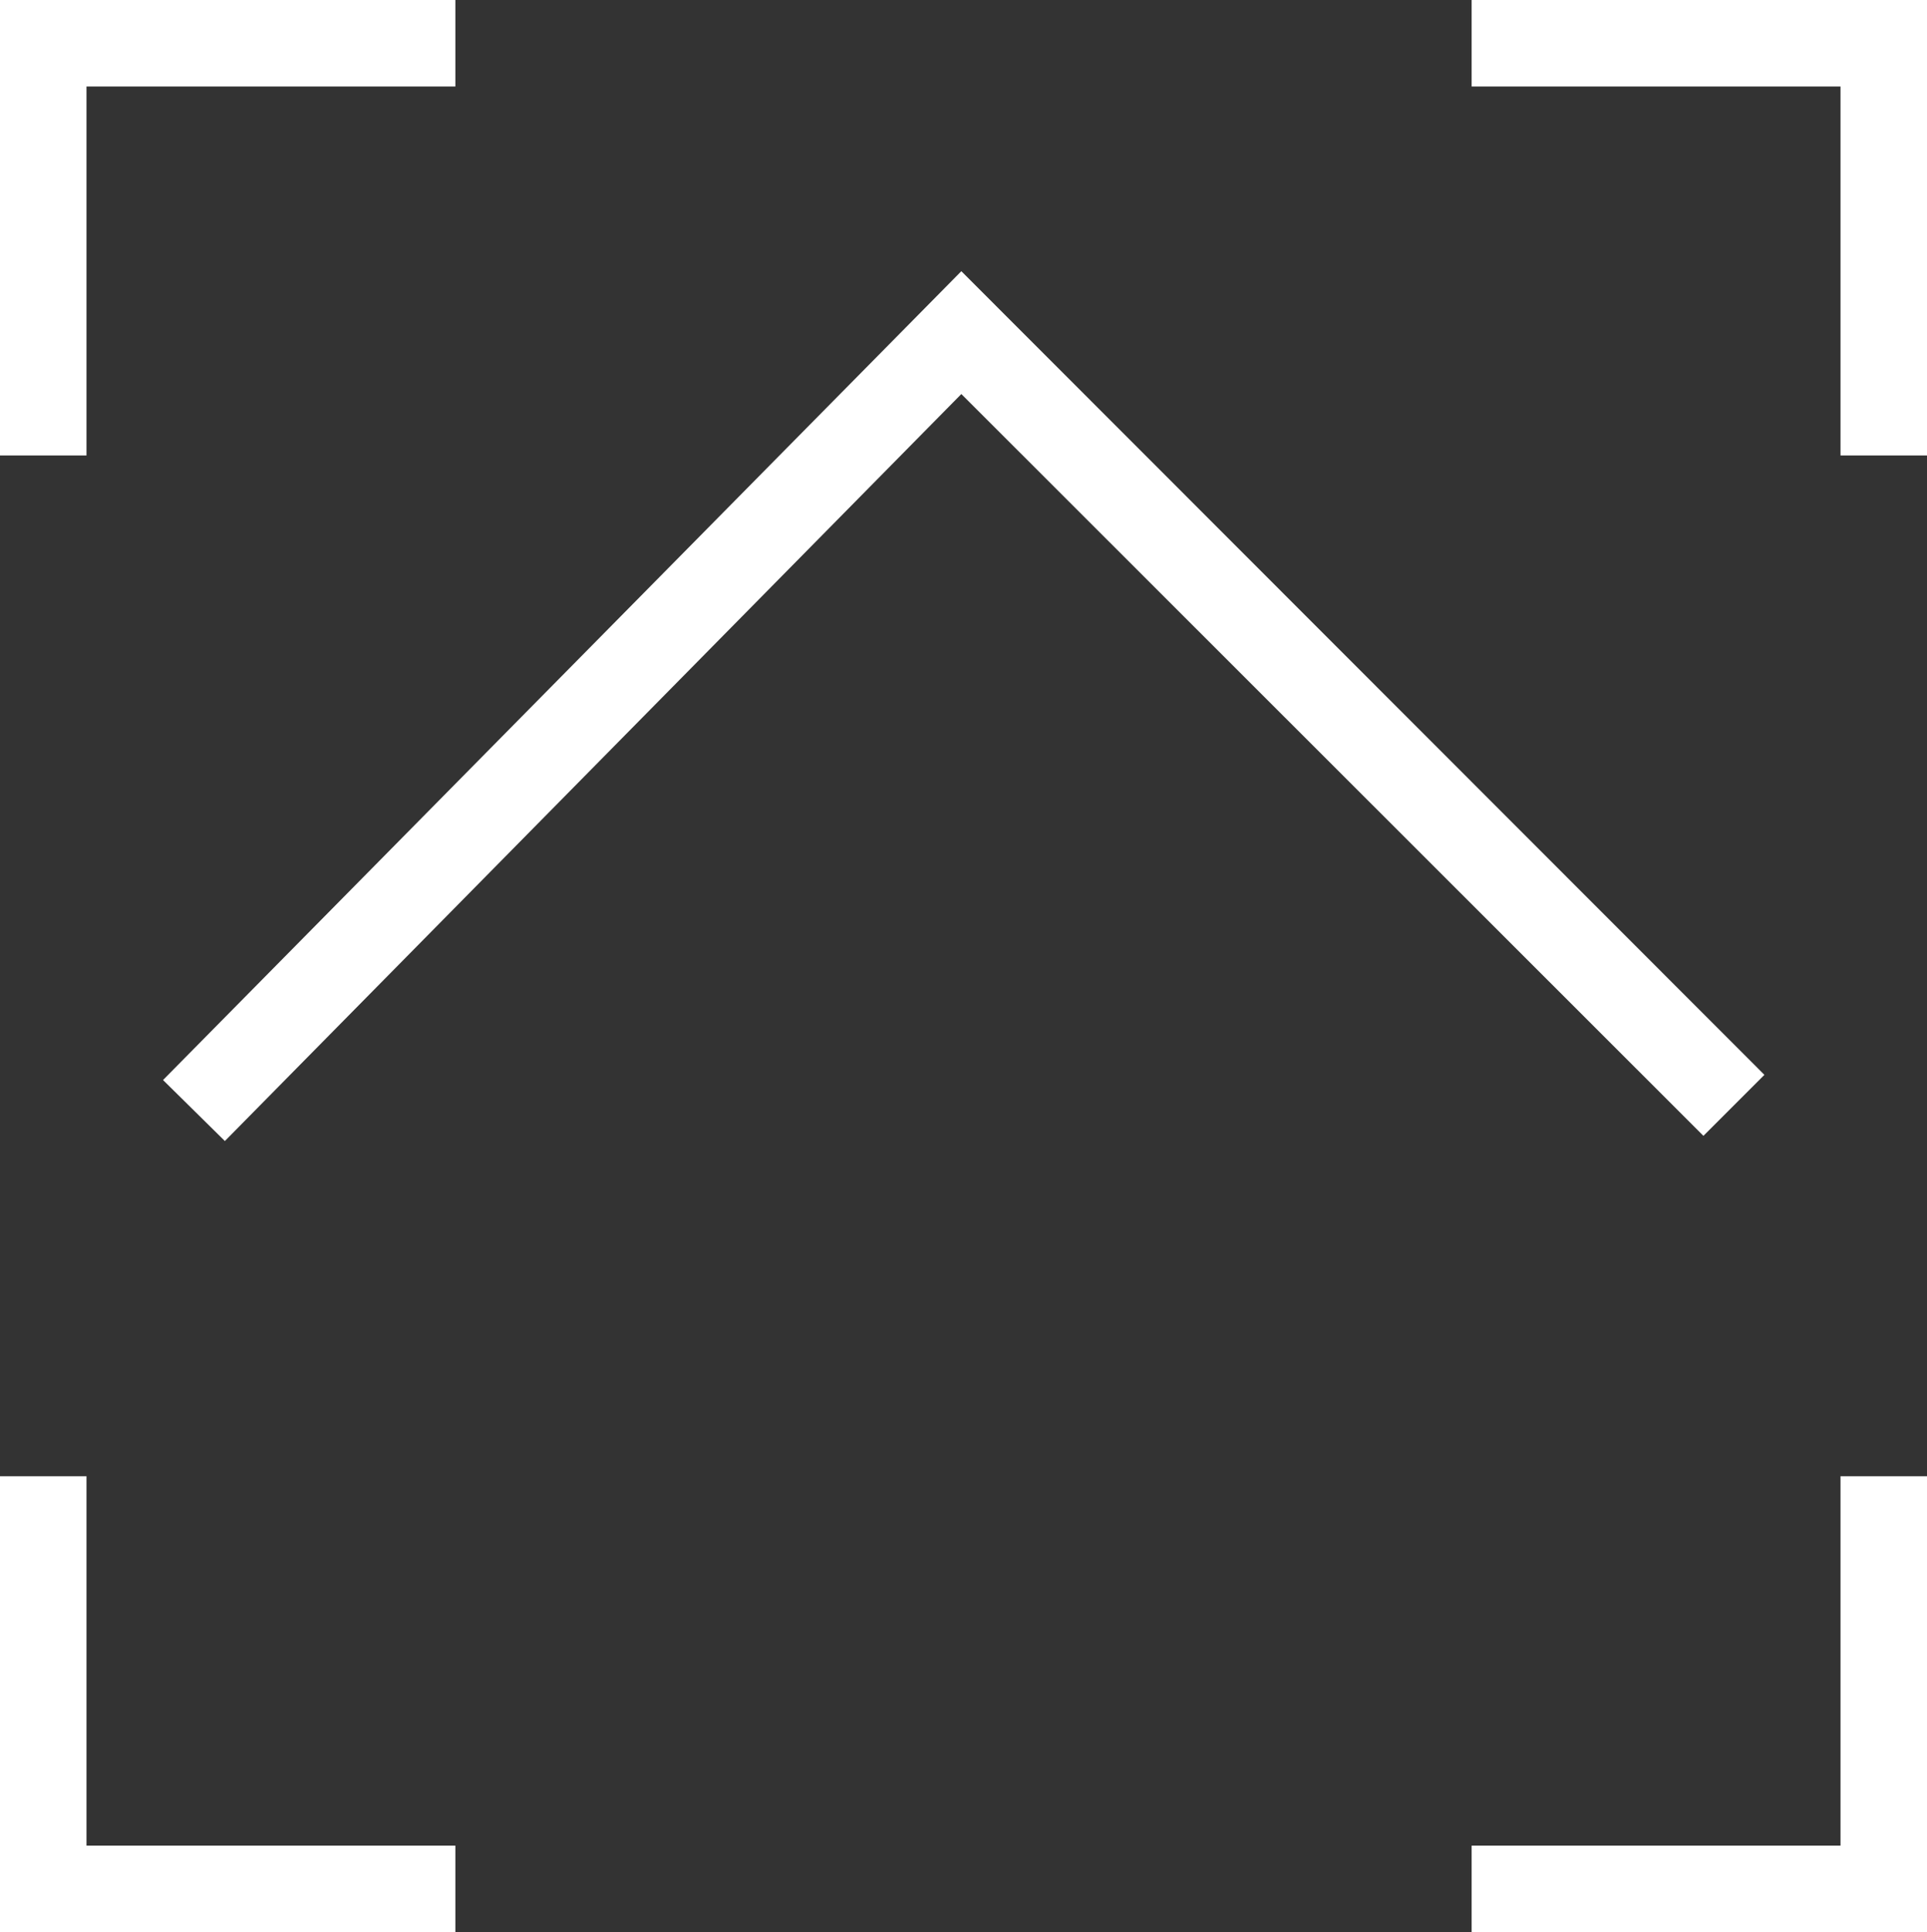
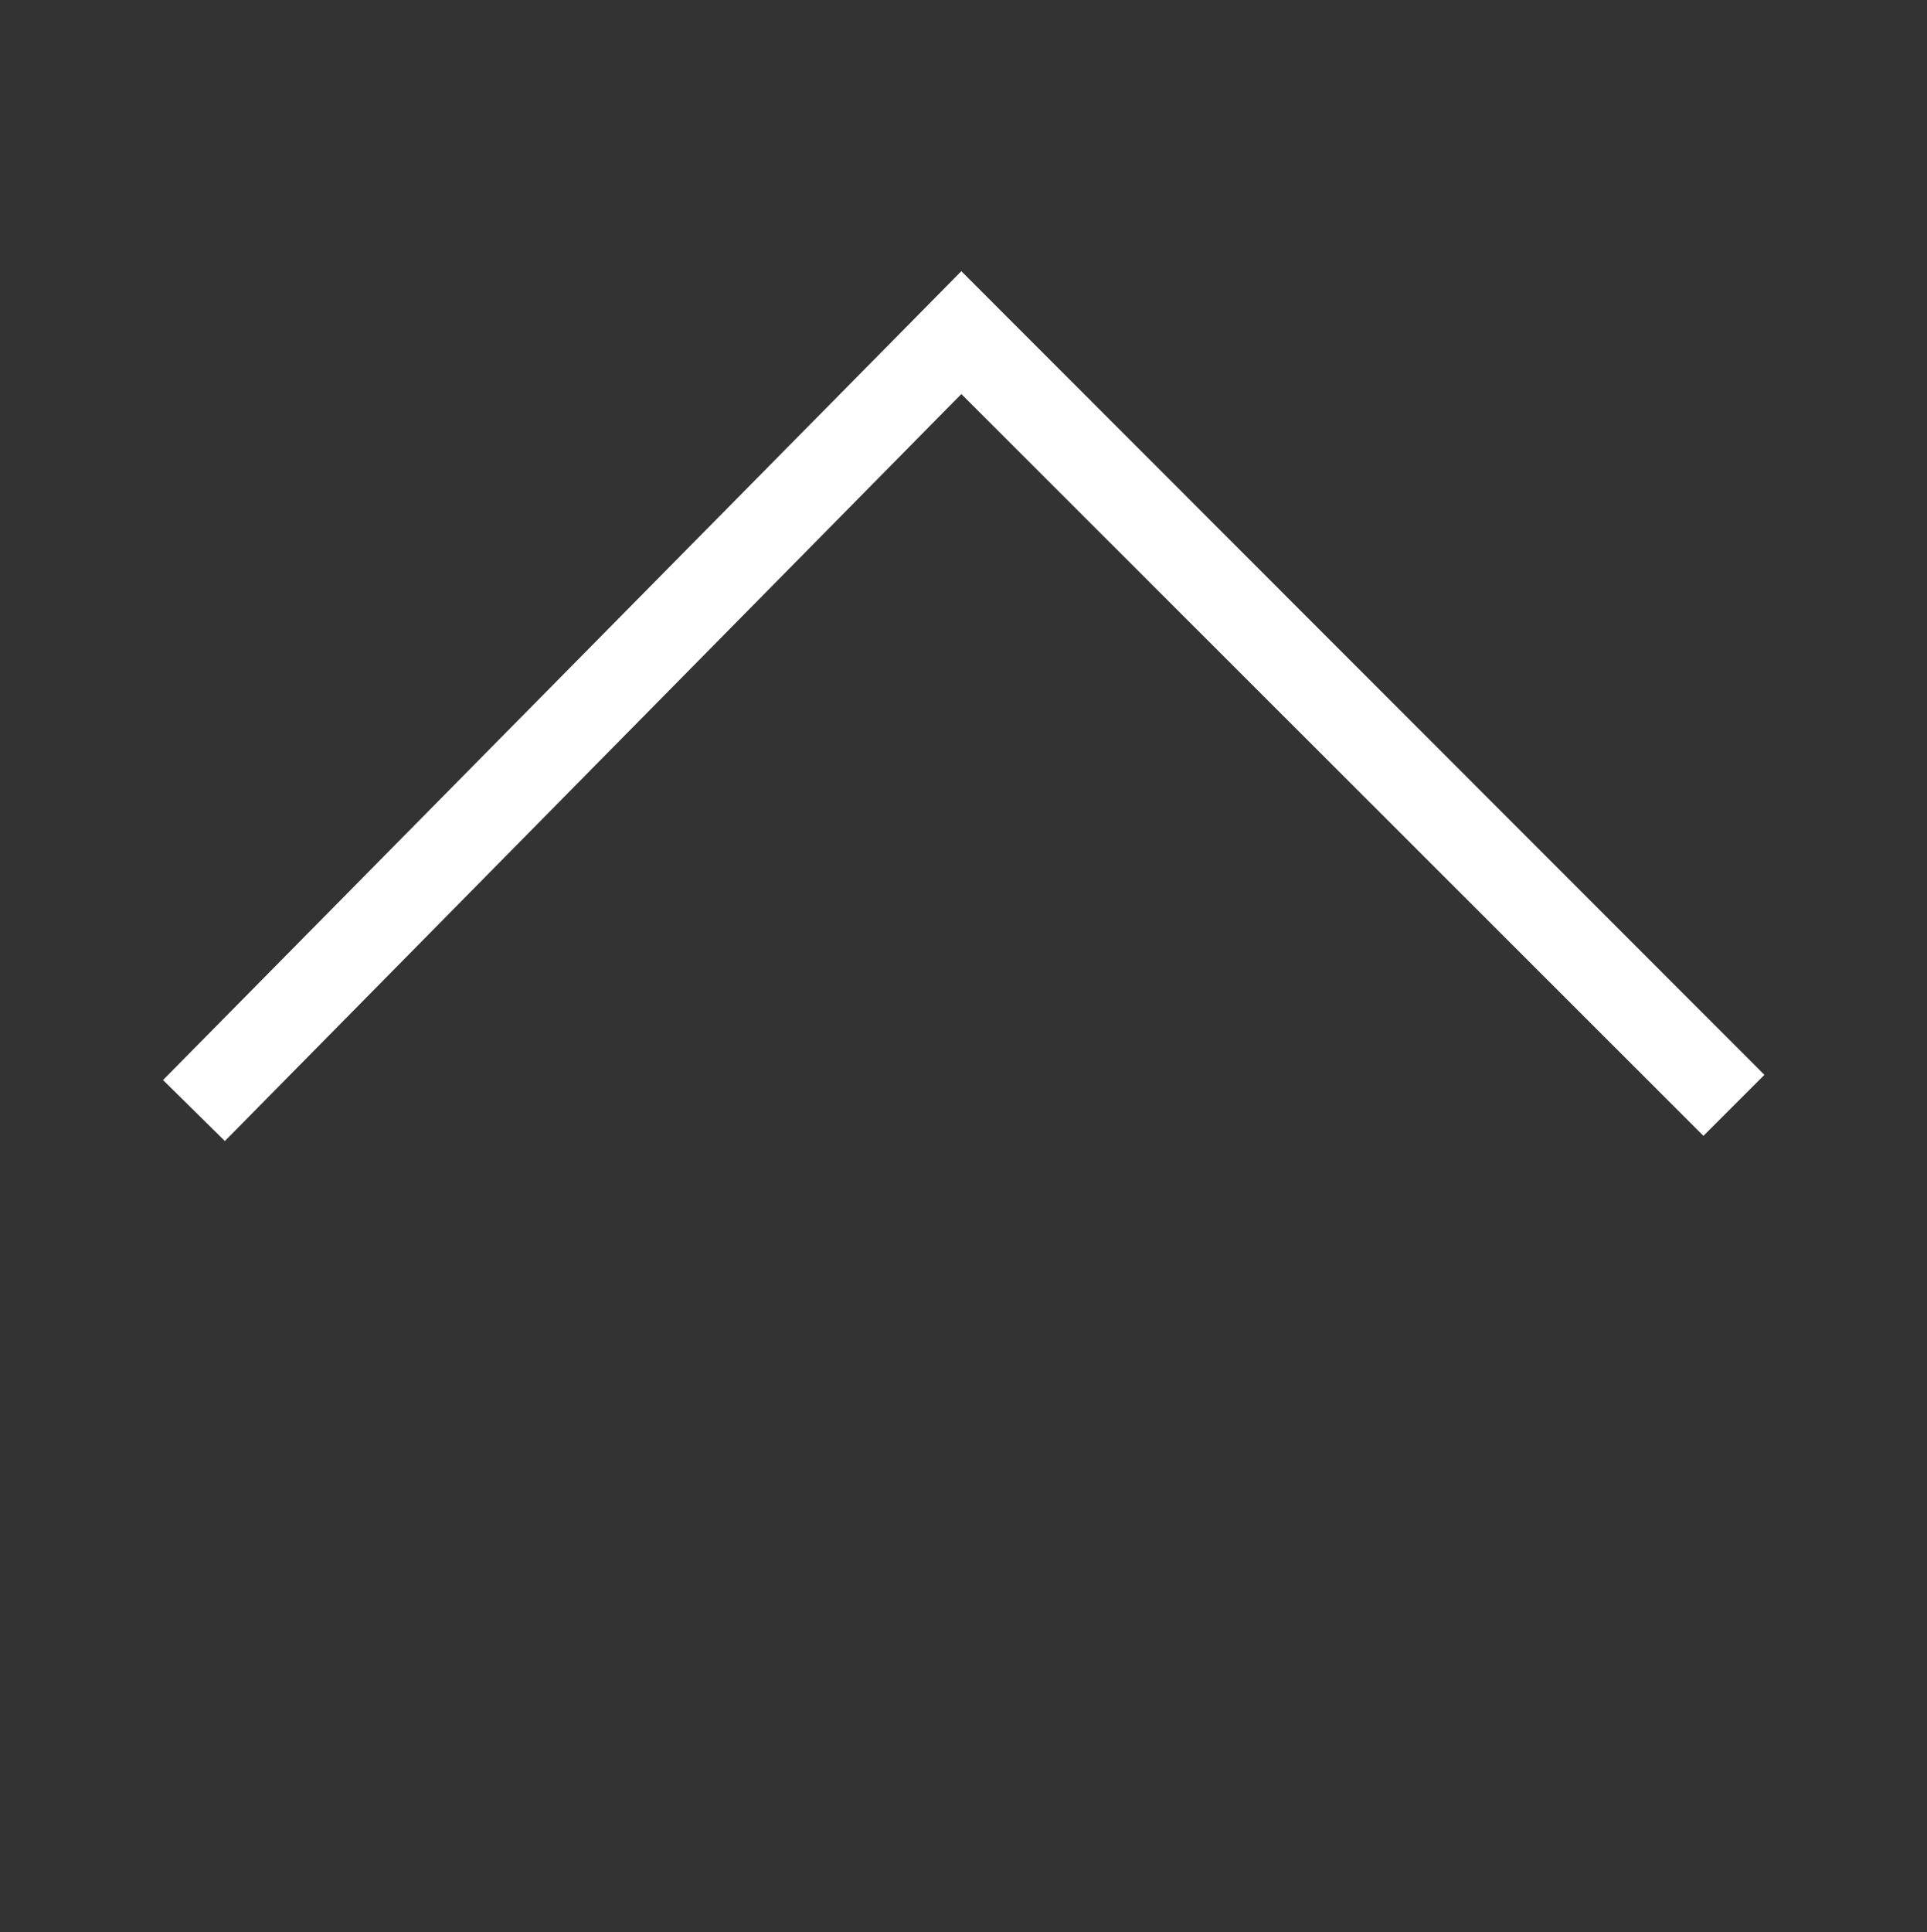
<svg xmlns="http://www.w3.org/2000/svg" viewBox="0 0 44.56 44.67">
  <rect x="0" y="0" width="44.56" height="44.67" fill="#333333" stroke="none" />
  <defs>
    <style>.cls-1{fill:#fff;}</style>
  </defs>
  <title>up button</title>
  <g id="Layer_2" data-name="Layer 2">
    <g id="Layer_1-2" data-name="Layer 1">
-       <polygon class="cls-1" points="42.56 34.13 44.56 34.13 44.56 44.67 34.03 44.67 34.03 42.67 42.56 42.67 42.56 34.13" />
-       <polygon class="cls-1" points="34.03 0 44.56 0 44.56 10.53 42.56 10.53 42.56 2 34.03 2 34.03 0" />
-       <polygon class="cls-1" points="0 0 10.53 0 10.53 2 2 2 2 10.53 0 10.53 0 0" />
-       <polygon class="cls-1" points="0 34.13 2 34.13 2 42.67 10.53 42.67 10.53 44.67 0 44.67 0 34.13" />
      <polygon class="cls-1" points="22.23 6.27 40.8 24.85 39.39 26.26 22.23 9.11 5.2 26.38 3.77 24.97 22.23 6.27" />
    </g>
  </g>
</svg>